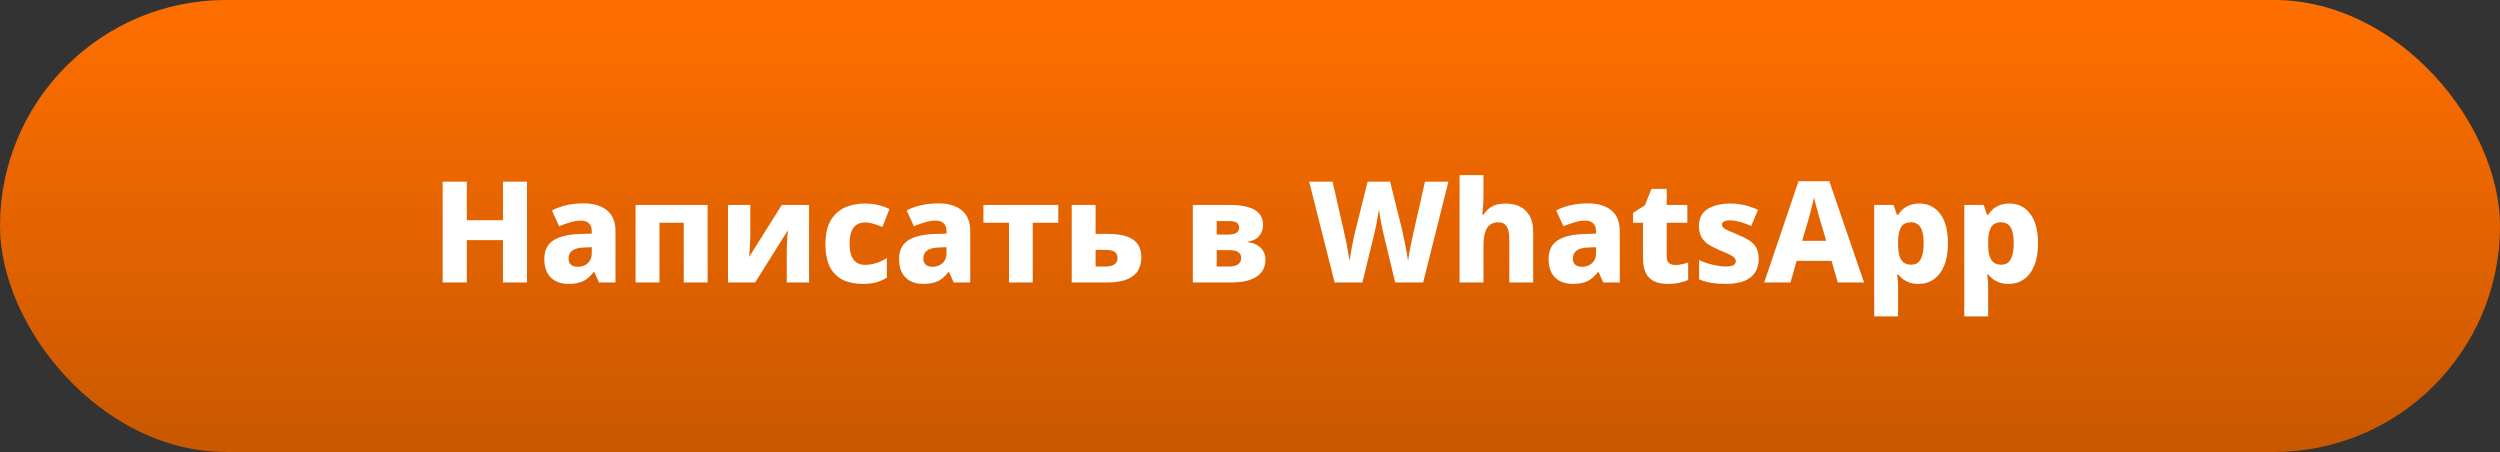
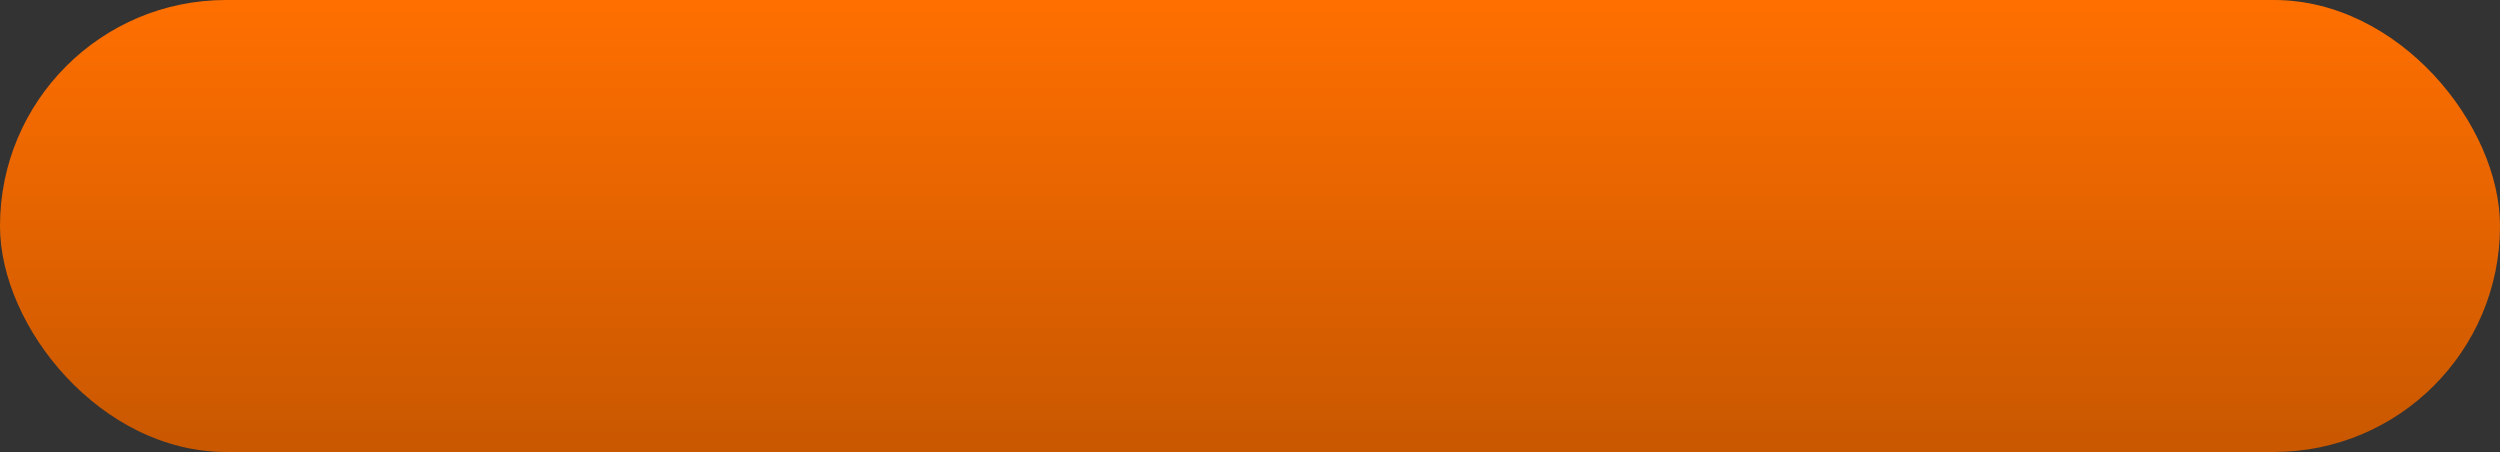
<svg xmlns="http://www.w3.org/2000/svg" width="354" height="64" viewBox="0 0 354 64" fill="none">
  <rect x="0" y="0" width="354" height="64" fill="#333333" stroke="none" />
  <rect width="354" height="64" rx="32" fill="url(#paint0_linear_2682_481)" />
-   <path d="M74.62 40H71.22V34H66.1V40H62.68V25.72H66.1V31.18H71.22V25.72H74.62V40ZM82.653 28.8C84.08 28.8 85.186 29.133 85.973 29.8C86.76 30.453 87.153 31.427 87.153 32.72V40H84.813L84.153 38.52H84.073C83.766 38.907 83.446 39.227 83.113 39.48C82.793 39.733 82.42 39.913 81.993 40.02C81.58 40.14 81.066 40.2 80.453 40.2C79.813 40.2 79.233 40.073 78.713 39.82C78.206 39.567 77.806 39.18 77.513 38.66C77.22 38.14 77.073 37.48 77.073 36.68C77.073 35.507 77.48 34.64 78.293 34.08C79.12 33.52 80.326 33.207 81.913 33.14L83.793 33.08V32.76C83.793 32.227 83.653 31.84 83.373 31.6C83.106 31.36 82.733 31.24 82.253 31.24C81.773 31.24 81.273 31.32 80.753 31.48C80.233 31.627 79.706 31.813 79.173 32.04L78.153 29.8C78.753 29.48 79.433 29.233 80.193 29.06C80.953 28.887 81.773 28.8 82.653 28.8ZM82.773 35.04C81.933 35.067 81.346 35.22 81.013 35.5C80.68 35.767 80.513 36.133 80.513 36.6C80.513 37.013 80.633 37.313 80.873 37.5C81.113 37.687 81.42 37.78 81.793 37.78C82.353 37.78 82.826 37.613 83.213 37.28C83.6 36.933 83.793 36.467 83.793 35.88V35L82.773 35.04ZM100.199 29.02V40H96.819V31.54H93.379V40H89.999V29.02H100.199ZM106.245 33.32C106.245 33.547 106.238 33.807 106.225 34.1C106.211 34.393 106.198 34.693 106.185 35C106.171 35.293 106.151 35.567 106.125 35.82C106.098 36.06 106.078 36.253 106.065 36.4L110.705 29.02H114.565V40H111.405V35.8C111.405 35.453 111.411 35.08 111.425 34.68C111.438 34.267 111.458 33.88 111.485 33.52C111.525 33.147 111.551 32.84 111.565 32.6L106.925 40H103.085V29.02H106.245V33.32ZM122.16 40.2C121.067 40.2 120.12 40.007 119.32 39.62C118.533 39.22 117.927 38.607 117.5 37.78C117.087 36.94 116.88 35.867 116.88 34.56C116.88 33.227 117.113 32.14 117.58 31.3C118.06 30.447 118.72 29.82 119.56 29.42C120.4 29.02 121.36 28.82 122.44 28.82C123.16 28.82 123.807 28.893 124.38 29.04C124.967 29.187 125.487 29.373 125.94 29.6L124.96 32.14C124.493 31.953 124.06 31.8 123.66 31.68C123.26 31.56 122.853 31.5 122.44 31.5C121.987 31.5 121.6 31.613 121.28 31.84C120.96 32.053 120.713 32.387 120.54 32.84C120.38 33.293 120.3 33.86 120.3 34.54C120.3 35.22 120.387 35.78 120.56 36.22C120.733 36.647 120.98 36.967 121.3 37.18C121.62 37.393 122.007 37.5 122.46 37.5C123.047 37.5 123.593 37.413 124.1 37.24C124.62 37.067 125.113 36.833 125.58 36.54V39.3C125.127 39.593 124.633 39.82 124.1 39.98C123.567 40.127 122.92 40.2 122.16 40.2ZM132.887 28.8C134.314 28.8 135.421 29.133 136.207 29.8C136.994 30.453 137.387 31.427 137.387 32.72V40H135.047L134.387 38.52H134.307C134.001 38.907 133.681 39.227 133.347 39.48C133.027 39.733 132.654 39.913 132.227 40.02C131.814 40.14 131.301 40.2 130.687 40.2C130.047 40.2 129.467 40.073 128.947 39.82C128.441 39.567 128.041 39.18 127.747 38.66C127.454 38.14 127.307 37.48 127.307 36.68C127.307 35.507 127.714 34.64 128.527 34.08C129.354 33.52 130.561 33.207 132.147 33.14L134.027 33.08V32.76C134.027 32.227 133.887 31.84 133.607 31.6C133.341 31.36 132.967 31.24 132.487 31.24C132.007 31.24 131.507 31.32 130.987 31.48C130.467 31.627 129.941 31.813 129.407 32.04L128.387 29.8C128.987 29.48 129.667 29.233 130.427 29.06C131.187 28.887 132.007 28.8 132.887 28.8ZM133.007 35.04C132.167 35.067 131.581 35.22 131.247 35.5C130.914 35.767 130.747 36.133 130.747 36.6C130.747 37.013 130.867 37.313 131.107 37.5C131.347 37.687 131.654 37.78 132.027 37.78C132.587 37.78 133.061 37.613 133.447 37.28C133.834 36.933 134.027 36.467 134.027 35.88V35L133.007 35.04ZM149.853 31.54H146.233V40H142.873V31.54H139.253V29.02H149.853V31.54ZM156.836 33.12C157.983 33.12 158.903 33.247 159.596 33.5C160.303 33.753 160.816 34.127 161.136 34.62C161.456 35.1 161.616 35.7 161.616 36.42C161.616 37.14 161.456 37.773 161.136 38.32C160.816 38.853 160.296 39.267 159.576 39.56C158.87 39.853 157.916 40 156.716 40H151.756V29.02H155.136V33.12H156.836ZM158.236 36.54C158.236 36.14 158.103 35.847 157.836 35.66C157.57 35.473 157.13 35.38 156.516 35.38H155.136V37.74H156.556C157.076 37.74 157.483 37.647 157.776 37.46C158.083 37.26 158.236 36.953 158.236 36.54ZM178.845 31.88C178.845 32.453 178.665 32.96 178.305 33.4C177.958 33.827 177.425 34.1 176.705 34.22V34.3C177.478 34.393 178.085 34.66 178.525 35.1C178.965 35.54 179.185 36.1 179.185 36.78C179.185 37.233 179.098 37.653 178.925 38.04C178.765 38.427 178.492 38.767 178.105 39.06C177.718 39.353 177.205 39.587 176.565 39.76C175.925 39.92 175.145 40 174.225 40H168.905V29.02H174.225C175.198 29.02 176.032 29.12 176.725 29.32C177.418 29.52 177.945 29.827 178.305 30.24C178.665 30.653 178.845 31.2 178.845 31.88ZM175.745 36.52C175.745 36.16 175.612 35.887 175.345 35.7C175.078 35.513 174.645 35.42 174.045 35.42H172.285V37.74H174.045C174.592 37.74 175.012 37.64 175.305 37.44C175.598 37.24 175.745 36.933 175.745 36.52ZM175.465 32.24C175.465 31.92 175.352 31.687 175.125 31.54C174.898 31.38 174.565 31.3 174.125 31.3H172.285V33.22H173.885C174.405 33.22 174.798 33.14 175.065 32.98C175.332 32.807 175.465 32.56 175.465 32.24ZM205.098 25.72L201.518 40H197.558L195.898 33.1C195.858 32.953 195.812 32.74 195.758 32.46C195.705 32.167 195.638 31.847 195.558 31.5C195.492 31.14 195.432 30.8 195.378 30.48C195.325 30.147 195.285 29.88 195.258 29.68C195.232 29.88 195.185 30.147 195.118 30.48C195.065 30.8 195.005 31.14 194.938 31.5C194.872 31.847 194.805 32.167 194.738 32.46C194.685 32.74 194.638 32.953 194.598 33.1L192.918 40H188.978L185.378 25.72H188.698L190.398 33.22C190.452 33.42 190.512 33.687 190.578 34.02C190.645 34.34 190.712 34.687 190.778 35.06C190.845 35.42 190.905 35.773 190.958 36.12C191.025 36.453 191.072 36.74 191.098 36.98C191.138 36.66 191.192 36.293 191.258 35.88C191.338 35.467 191.418 35.047 191.498 34.62C191.578 34.193 191.658 33.793 191.738 33.42C191.818 33.047 191.892 32.747 191.958 32.52L193.658 25.72H196.838L198.538 32.52C198.578 32.747 198.638 33.047 198.718 33.42C198.812 33.793 198.898 34.2 198.978 34.64C199.072 35.067 199.152 35.487 199.218 35.9C199.285 36.313 199.338 36.673 199.378 36.98C199.418 36.647 199.478 36.247 199.558 35.78C199.652 35.3 199.745 34.827 199.838 34.36C199.932 33.88 200.012 33.507 200.078 33.24L201.778 25.72H205.098ZM210.058 27.46C210.058 28.127 210.038 28.727 209.998 29.26C209.958 29.78 209.925 30.16 209.898 30.4H210.078C210.318 30.013 210.592 29.707 210.898 29.48C211.205 29.253 211.552 29.087 211.938 28.98C212.325 28.873 212.738 28.82 213.178 28.82C213.938 28.82 214.612 28.96 215.198 29.24C215.785 29.52 216.245 29.953 216.578 30.54C216.925 31.127 217.098 31.893 217.098 32.84V40H213.718V33.78C213.718 33.007 213.592 32.433 213.338 32.06C213.098 31.673 212.705 31.48 212.158 31.48C211.625 31.48 211.205 31.62 210.898 31.9C210.592 32.167 210.372 32.56 210.238 33.08C210.118 33.6 210.058 34.24 210.058 35V40H206.678V24.8H210.058V27.46ZM224.86 28.8C226.287 28.8 227.393 29.133 228.18 29.8C228.967 30.453 229.36 31.427 229.36 32.72V40H227.02L226.36 38.52H226.28C225.973 38.907 225.653 39.227 225.32 39.48C225 39.733 224.627 39.913 224.2 40.02C223.787 40.14 223.273 40.2 222.66 40.2C222.02 40.2 221.44 40.073 220.92 39.82C220.413 39.567 220.013 39.18 219.72 38.66C219.427 38.14 219.28 37.48 219.28 36.68C219.28 35.507 219.687 34.64 220.5 34.08C221.327 33.52 222.533 33.207 224.12 33.14L226 33.08V32.76C226 32.227 225.86 31.84 225.58 31.6C225.313 31.36 224.94 31.24 224.46 31.24C223.98 31.24 223.48 31.32 222.96 31.48C222.44 31.627 221.913 31.813 221.38 32.04L220.36 29.8C220.96 29.48 221.64 29.233 222.4 29.06C223.16 28.887 223.98 28.8 224.86 28.8ZM224.98 35.04C224.14 35.067 223.553 35.22 223.22 35.5C222.887 35.767 222.72 36.133 222.72 36.6C222.72 37.013 222.84 37.313 223.08 37.5C223.32 37.687 223.627 37.78 224 37.78C224.56 37.78 225.033 37.613 225.42 37.28C225.807 36.933 226 36.467 226 35.88V35L224.98 35.04ZM237.186 37.52C237.532 37.52 237.852 37.487 238.146 37.42C238.439 37.353 238.739 37.267 239.046 37.16V39.64C238.686 39.8 238.272 39.933 237.806 40.04C237.339 40.147 236.786 40.2 236.146 40.2C235.466 40.2 234.859 40.093 234.326 39.88C233.806 39.653 233.392 39.273 233.086 38.74C232.792 38.193 232.646 37.44 232.646 36.48V31.54H231.246V30.14L232.926 29.06L233.846 26.74H236.006V29.02H238.926V31.54H236.006V36.36C236.006 36.747 236.112 37.04 236.326 37.24C236.539 37.427 236.826 37.52 237.186 37.52ZM249.031 36.68C249.031 37.4 248.865 38.027 248.531 38.56C248.211 39.08 247.705 39.487 247.011 39.78C246.318 40.06 245.438 40.2 244.371 40.2C243.598 40.2 242.918 40.153 242.331 40.06C241.758 39.967 241.178 39.8 240.591 39.56V36.84C241.231 37.12 241.898 37.34 242.591 37.5C243.298 37.66 243.885 37.74 244.351 37.74C244.858 37.74 245.225 37.673 245.451 37.54C245.678 37.407 245.791 37.22 245.791 36.98C245.791 36.807 245.731 36.653 245.611 36.52C245.505 36.387 245.278 36.233 244.931 36.06C244.598 35.887 244.098 35.667 243.431 35.4C242.778 35.12 242.238 34.833 241.811 34.54C241.398 34.247 241.085 33.893 240.871 33.48C240.671 33.067 240.571 32.56 240.571 31.96C240.571 30.92 240.971 30.14 241.771 29.62C242.585 29.087 243.658 28.82 244.991 28.82C245.698 28.82 246.365 28.893 246.991 29.04C247.618 29.187 248.265 29.413 248.931 29.72L247.971 32C247.611 31.84 247.251 31.7 246.891 31.58C246.545 31.46 246.211 31.367 245.891 31.3C245.571 31.233 245.271 31.2 244.991 31.2C244.618 31.2 244.331 31.253 244.131 31.36C243.931 31.453 243.831 31.6 243.831 31.8C243.831 31.947 243.885 32.087 243.991 32.22C244.111 32.34 244.331 32.473 244.651 32.62C244.985 32.767 245.465 32.973 246.091 33.24C246.718 33.493 247.251 33.76 247.691 34.04C248.131 34.32 248.465 34.667 248.691 35.08C248.918 35.493 249.031 36.027 249.031 36.68ZM260.229 40L259.349 36.94H254.409L253.529 40H249.809L254.669 25.66H259.029L263.949 40H260.229ZM257.749 31.24C257.682 31 257.589 30.68 257.469 30.28C257.362 29.867 257.249 29.447 257.129 29.02C257.022 28.593 256.935 28.233 256.869 27.94C256.815 28.233 256.729 28.6 256.609 29.04C256.502 29.467 256.395 29.887 256.289 30.3C256.182 30.7 256.095 31.013 256.029 31.24L255.189 34.1H258.589L257.749 31.24ZM271.789 28.82C273.016 28.82 273.996 29.307 274.729 30.28C275.463 31.24 275.829 32.64 275.829 34.48C275.829 35.733 275.649 36.787 275.289 37.64C274.929 38.493 274.436 39.133 273.809 39.56C273.196 39.987 272.489 40.2 271.689 40.2C271.169 40.2 270.723 40.133 270.349 40C269.989 39.867 269.676 39.7 269.409 39.5C269.156 39.287 268.943 39.073 268.769 38.86H268.629C268.669 39.113 268.703 39.38 268.729 39.66C268.756 39.94 268.769 40.24 268.769 40.56V44.8H265.389V29.02H268.129L268.609 30.42H268.769C268.956 30.127 269.183 29.86 269.449 29.62C269.729 29.38 270.063 29.187 270.449 29.04C270.836 28.893 271.283 28.82 271.789 28.82ZM270.609 31.48C270.156 31.48 269.796 31.58 269.529 31.78C269.276 31.98 269.089 32.28 268.969 32.68C268.849 33.067 268.783 33.56 268.769 34.16V34.46C268.769 35.113 268.823 35.667 268.929 36.12C269.049 36.56 269.243 36.9 269.509 37.14C269.789 37.367 270.169 37.48 270.649 37.48C271.036 37.48 271.356 37.373 271.609 37.16C271.876 36.933 272.069 36.593 272.189 36.14C272.323 35.687 272.389 35.12 272.389 34.44C272.389 33.413 272.243 32.667 271.949 32.2C271.656 31.72 271.209 31.48 270.609 31.48ZM284.543 28.82C285.77 28.82 286.75 29.307 287.483 30.28C288.216 31.24 288.583 32.64 288.583 34.48C288.583 35.733 288.403 36.787 288.043 37.64C287.683 38.493 287.19 39.133 286.563 39.56C285.95 39.987 285.243 40.2 284.443 40.2C283.923 40.2 283.476 40.133 283.103 40C282.743 39.867 282.43 39.7 282.163 39.5C281.91 39.287 281.696 39.073 281.523 38.86H281.383C281.423 39.113 281.456 39.38 281.483 39.66C281.51 39.94 281.523 40.24 281.523 40.56V44.8H278.143V29.02H280.883L281.363 30.42H281.523C281.71 30.127 281.936 29.86 282.203 29.62C282.483 29.38 282.816 29.187 283.203 29.04C283.59 28.893 284.036 28.82 284.543 28.82ZM283.363 31.48C282.91 31.48 282.55 31.58 282.283 31.78C282.03 31.98 281.843 32.28 281.723 32.68C281.603 33.067 281.536 33.56 281.523 34.16V34.46C281.523 35.113 281.576 35.667 281.683 36.12C281.803 36.56 281.996 36.9 282.263 37.14C282.543 37.367 282.923 37.48 283.403 37.48C283.79 37.48 284.11 37.373 284.363 37.16C284.63 36.933 284.823 36.593 284.943 36.14C285.076 35.687 285.143 35.12 285.143 34.44C285.143 33.413 284.996 32.667 284.703 32.2C284.41 31.72 283.963 31.48 283.363 31.48Z" fill="white" />
  <defs>
    <linearGradient id="paint0_linear_2682_481" x1="207.96" y1="6.52804e-07" x2="207.96" y2="128" gradientUnits="userSpaceOnUse">
      <stop stop-color="#FF6F00" />
      <stop offset="1" stop-color="#924000" />
    </linearGradient>
  </defs>
</svg>